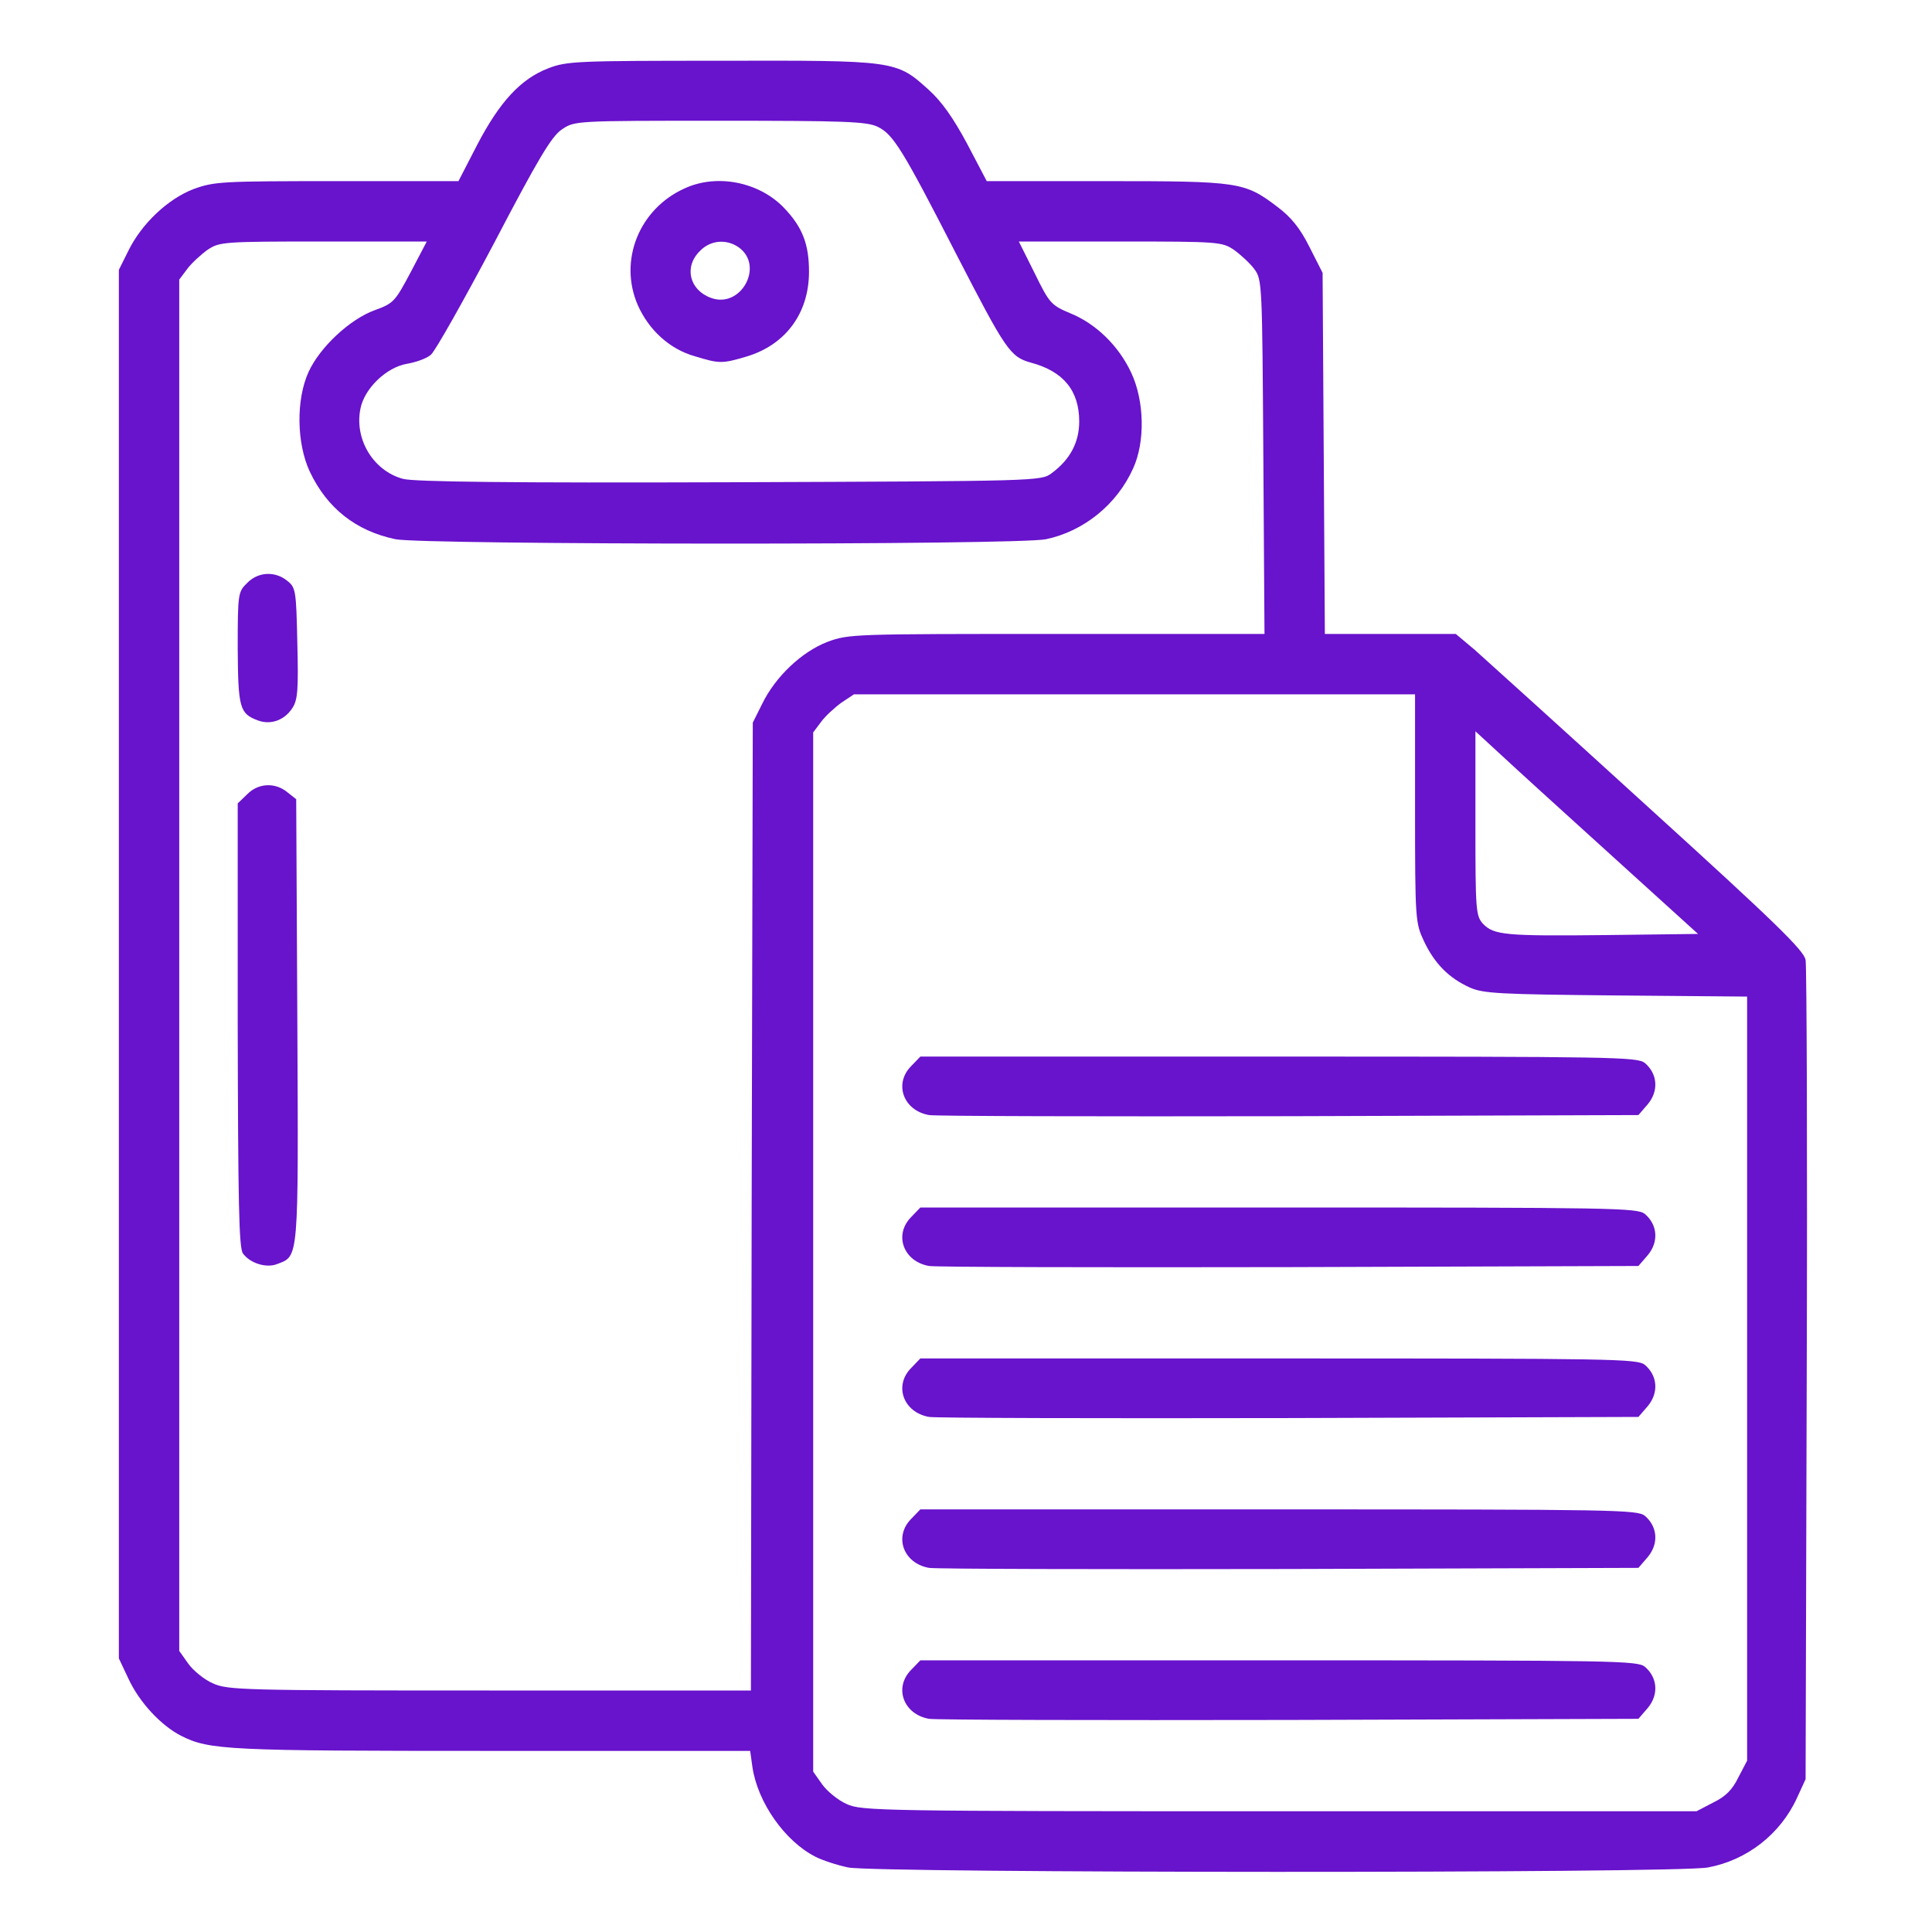
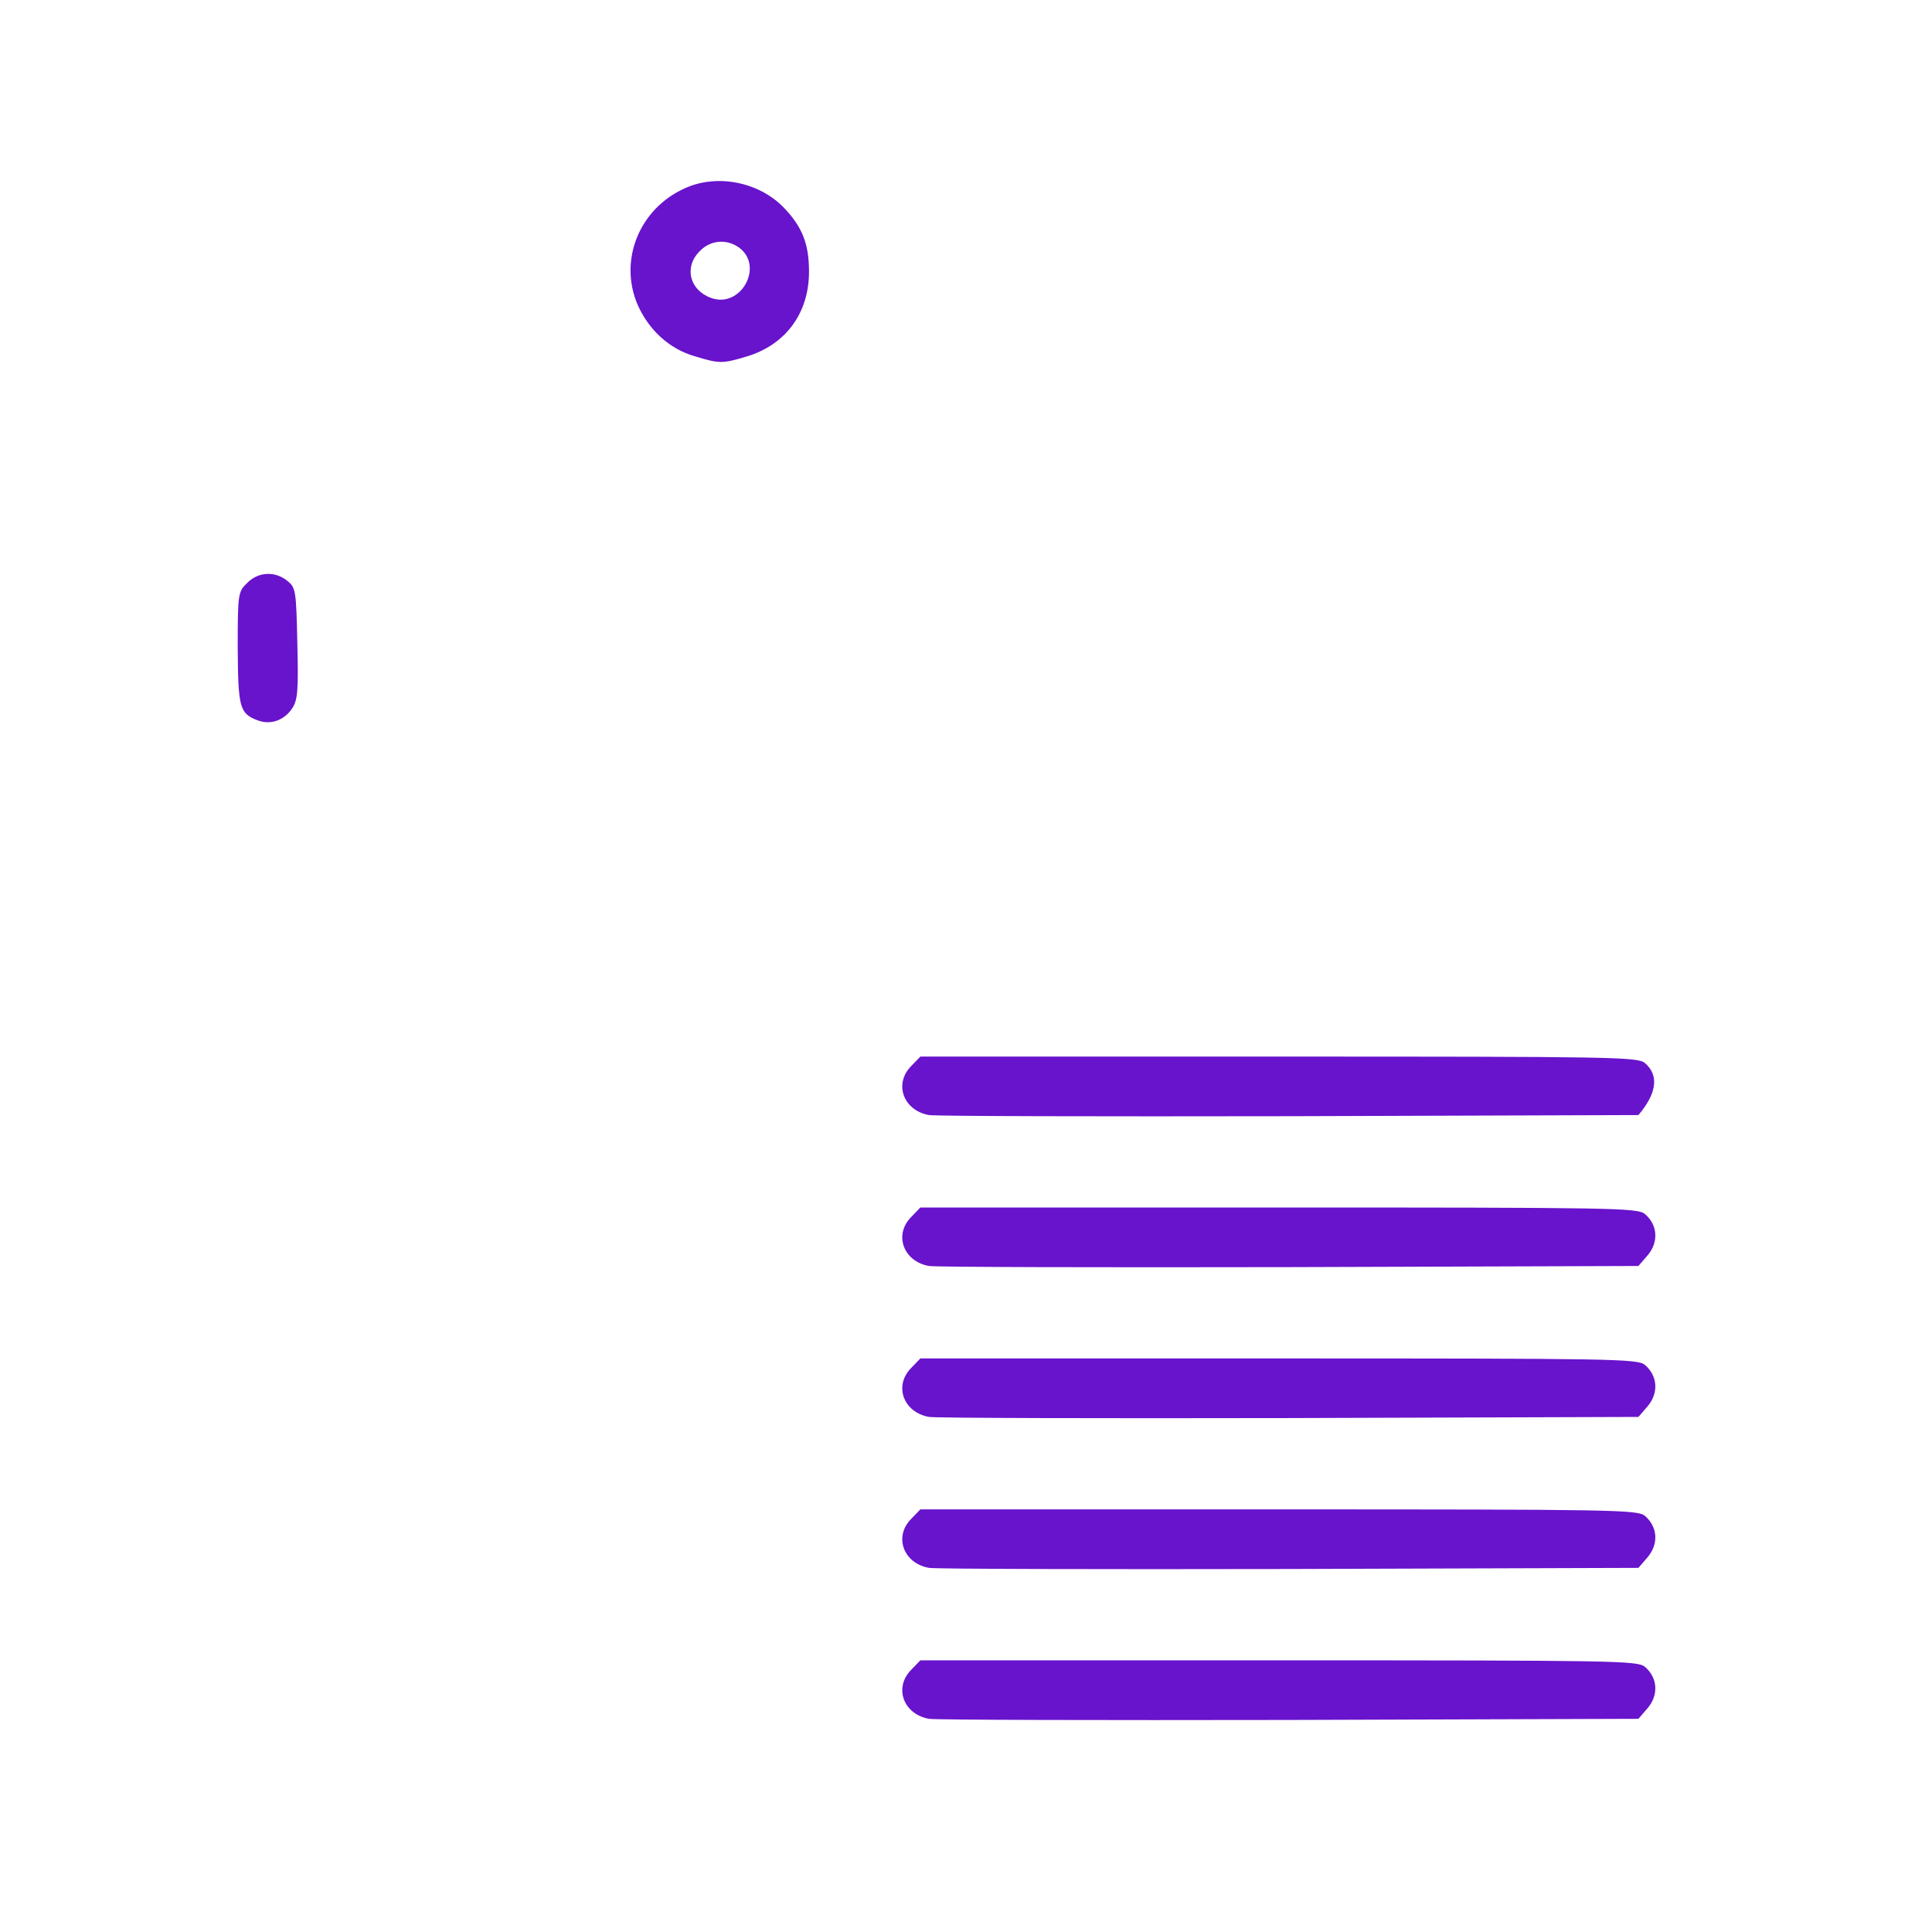
<svg xmlns="http://www.w3.org/2000/svg" width="70" height="70" viewBox="0 0 70 70" fill="none">
-   <path d="M19.865 2.475C18.867 2.858 18.102 3.692 17.295 5.237L16.611 6.563H12.209C8.039 6.563 7.766 6.576 7.014 6.85C6.084 7.205 5.127 8.108 4.648 9.092L4.307 9.776V34.932V60.088L4.662 60.84C5.059 61.688 5.838 62.522 6.562 62.891C7.588 63.41 8.244 63.438 17.828 63.438H27.18L27.262 64.026C27.453 65.311 28.438 66.705 29.531 67.266C29.791 67.403 30.338 67.58 30.734 67.662C31.732 67.867 60.717 67.881 61.879 67.662C63.287 67.403 64.504 66.459 65.106 65.147L65.42 64.463L65.461 49.834C65.488 41.782 65.461 35.014 65.42 34.782C65.365 34.44 64.326 33.428 59.719 29.244C56.629 26.428 53.799 23.871 53.43 23.543L52.746 22.969H50.381H48.002L47.961 16.42L47.92 9.885L47.441 8.942C47.1 8.258 46.772 7.862 46.279 7.492C45.09 6.59 44.898 6.563 40.072 6.563H35.752L35.041 5.209C34.535 4.266 34.111 3.664 33.633 3.24C32.471 2.188 32.43 2.188 26.127 2.201C20.904 2.201 20.535 2.215 19.865 2.475ZM31.801 4.594C32.361 4.867 32.69 5.387 34.658 9.229C36.435 12.674 36.6 12.934 37.352 13.139C38.527 13.453 39.102 14.151 39.102 15.272C39.102 16.024 38.773 16.652 38.103 17.145C37.721 17.432 37.639 17.432 26.441 17.473C18.525 17.5 14.998 17.459 14.602 17.35C13.535 17.063 12.838 15.928 13.057 14.82C13.193 14.082 14 13.303 14.752 13.18C15.066 13.125 15.463 12.989 15.613 12.852C15.764 12.729 16.789 10.91 17.896 8.819C19.51 5.729 19.988 4.936 20.357 4.69C20.822 4.375 20.836 4.375 26.072 4.375C30.625 4.375 31.404 4.403 31.801 4.594ZM14.875 9.871C14.315 10.924 14.26 10.992 13.576 11.239C12.674 11.567 11.594 12.578 11.184 13.467C10.719 14.479 10.746 16.065 11.225 17.09C11.854 18.416 12.893 19.236 14.328 19.537C15.326 19.742 36.873 19.756 37.898 19.537C39.266 19.25 40.469 18.279 41.057 16.967C41.494 16.01 41.467 14.533 40.988 13.508C40.537 12.537 39.717 11.731 38.773 11.348C38.09 11.061 38.022 10.992 37.488 9.899L36.914 8.75H40.592C44.174 8.75 44.27 8.764 44.707 9.051C44.953 9.229 45.295 9.543 45.445 9.748C45.732 10.131 45.732 10.281 45.773 16.557L45.815 22.969H38.295C30.939 22.969 30.748 22.969 29.982 23.256C29.053 23.611 28.096 24.514 27.617 25.498L27.275 26.182L27.234 43.709L27.207 61.25H17.732C8.805 61.25 8.244 61.236 7.711 60.99C7.396 60.854 7 60.526 6.822 60.279L6.494 59.815V34.973V10.131L6.781 9.748C6.932 9.543 7.273 9.229 7.52 9.051C7.957 8.764 8.053 8.75 11.717 8.75H15.463L14.875 9.871ZM51.27 29.285C51.27 33.36 51.283 33.442 51.598 34.111C51.98 34.918 52.5 35.438 53.252 35.779C53.744 35.998 54.318 36.026 58.557 36.067L63.301 36.108V49.944V63.793L62.986 64.395C62.768 64.846 62.522 65.092 62.07 65.311L61.469 65.625H46.348C31.91 65.625 31.213 65.612 30.68 65.365C30.365 65.229 29.969 64.901 29.791 64.654L29.463 64.19V45.364V26.537L29.75 26.154C29.9 25.949 30.242 25.635 30.488 25.457L30.939 25.157H41.098H51.27V29.285ZM59.035 31.582L61.523 33.838L58.215 33.879C54.523 33.92 54.127 33.879 53.73 33.469C53.471 33.182 53.457 32.977 53.457 29.832V26.496L55.002 27.918C55.85 28.698 57.668 30.338 59.035 31.582Z" fill="#6813CC" />
  <path d="M24.814 6.822C23.16 7.561 22.408 9.434 23.105 11.047C23.502 11.949 24.254 12.647 25.17 12.906C26.059 13.18 26.168 13.18 27.043 12.92C28.465 12.496 29.312 11.348 29.312 9.844C29.312 8.832 29.066 8.217 28.396 7.52C27.494 6.59 25.977 6.289 24.814 6.822ZM26.756 8.955C27.713 9.625 26.838 11.211 25.744 10.787C24.979 10.5 24.773 9.666 25.361 9.092C25.744 8.696 26.318 8.655 26.756 8.955Z" fill="#6813CC" />
  <path d="M8.955 21.123C8.627 21.438 8.613 21.506 8.613 23.475C8.627 25.649 8.682 25.854 9.338 26.1C9.803 26.277 10.309 26.1 10.596 25.649C10.787 25.361 10.815 24.979 10.773 23.311C10.732 21.397 10.719 21.287 10.404 21.041C9.967 20.686 9.352 20.713 8.955 21.123Z" fill="#6813CC" />
-   <path d="M8.955 28.78L8.613 29.108V37.147C8.627 43.532 8.654 45.24 8.805 45.418C9.064 45.774 9.652 45.952 10.035 45.801C10.828 45.5 10.815 45.746 10.773 36.996L10.732 28.957L10.404 28.698C9.967 28.342 9.352 28.369 8.955 28.78Z" fill="#6813CC" />
-   <path d="M33.017 38.623C32.375 39.266 32.73 40.237 33.66 40.401C33.906 40.442 39.799 40.455 46.73 40.442L59.363 40.401L59.705 40.004C60.102 39.526 60.06 38.91 59.596 38.514C59.322 38.295 58.488 38.282 46.32 38.282H33.346L33.017 38.623Z" fill="#6813CC" />
+   <path d="M33.017 38.623C32.375 39.266 32.73 40.237 33.66 40.401C33.906 40.442 39.799 40.455 46.73 40.442L59.363 40.401C60.102 39.526 60.06 38.91 59.596 38.514C59.322 38.295 58.488 38.282 46.32 38.282H33.346L33.017 38.623Z" fill="#6813CC" />
  <path d="M33.017 44.092C32.375 44.735 32.73 45.705 33.66 45.869C33.906 45.91 39.799 45.924 46.73 45.91L59.363 45.869L59.705 45.473C60.102 44.994 60.06 44.379 59.596 43.983C59.322 43.764 58.488 43.75 46.32 43.75H33.346L33.017 44.092Z" fill="#6813CC" />
  <path d="M33.017 49.561C32.375 50.203 32.73 51.174 33.66 51.338C33.906 51.379 39.799 51.393 46.73 51.379L59.363 51.338L59.705 50.942C60.102 50.463 60.06 49.848 59.596 49.451C59.322 49.233 58.488 49.219 46.32 49.219H33.346L33.017 49.561Z" fill="#6813CC" />
  <path d="M33.017 55.029C32.375 55.672 32.73 56.643 33.66 56.807C33.906 56.848 39.799 56.862 46.73 56.848L59.363 56.807L59.705 56.41C60.102 55.932 60.06 55.317 59.596 54.92C59.322 54.701 58.488 54.688 46.32 54.688H33.346L33.017 55.029Z" fill="#6813CC" />
  <path d="M33.017 60.498C32.375 61.141 32.73 62.112 33.66 62.276C33.906 62.317 39.799 62.33 46.73 62.317L59.363 62.276L59.705 61.879C60.102 61.401 60.06 60.785 59.596 60.389C59.322 60.17 58.488 60.157 46.32 60.157H33.346L33.017 60.498Z" fill="#6813CC" />
</svg>